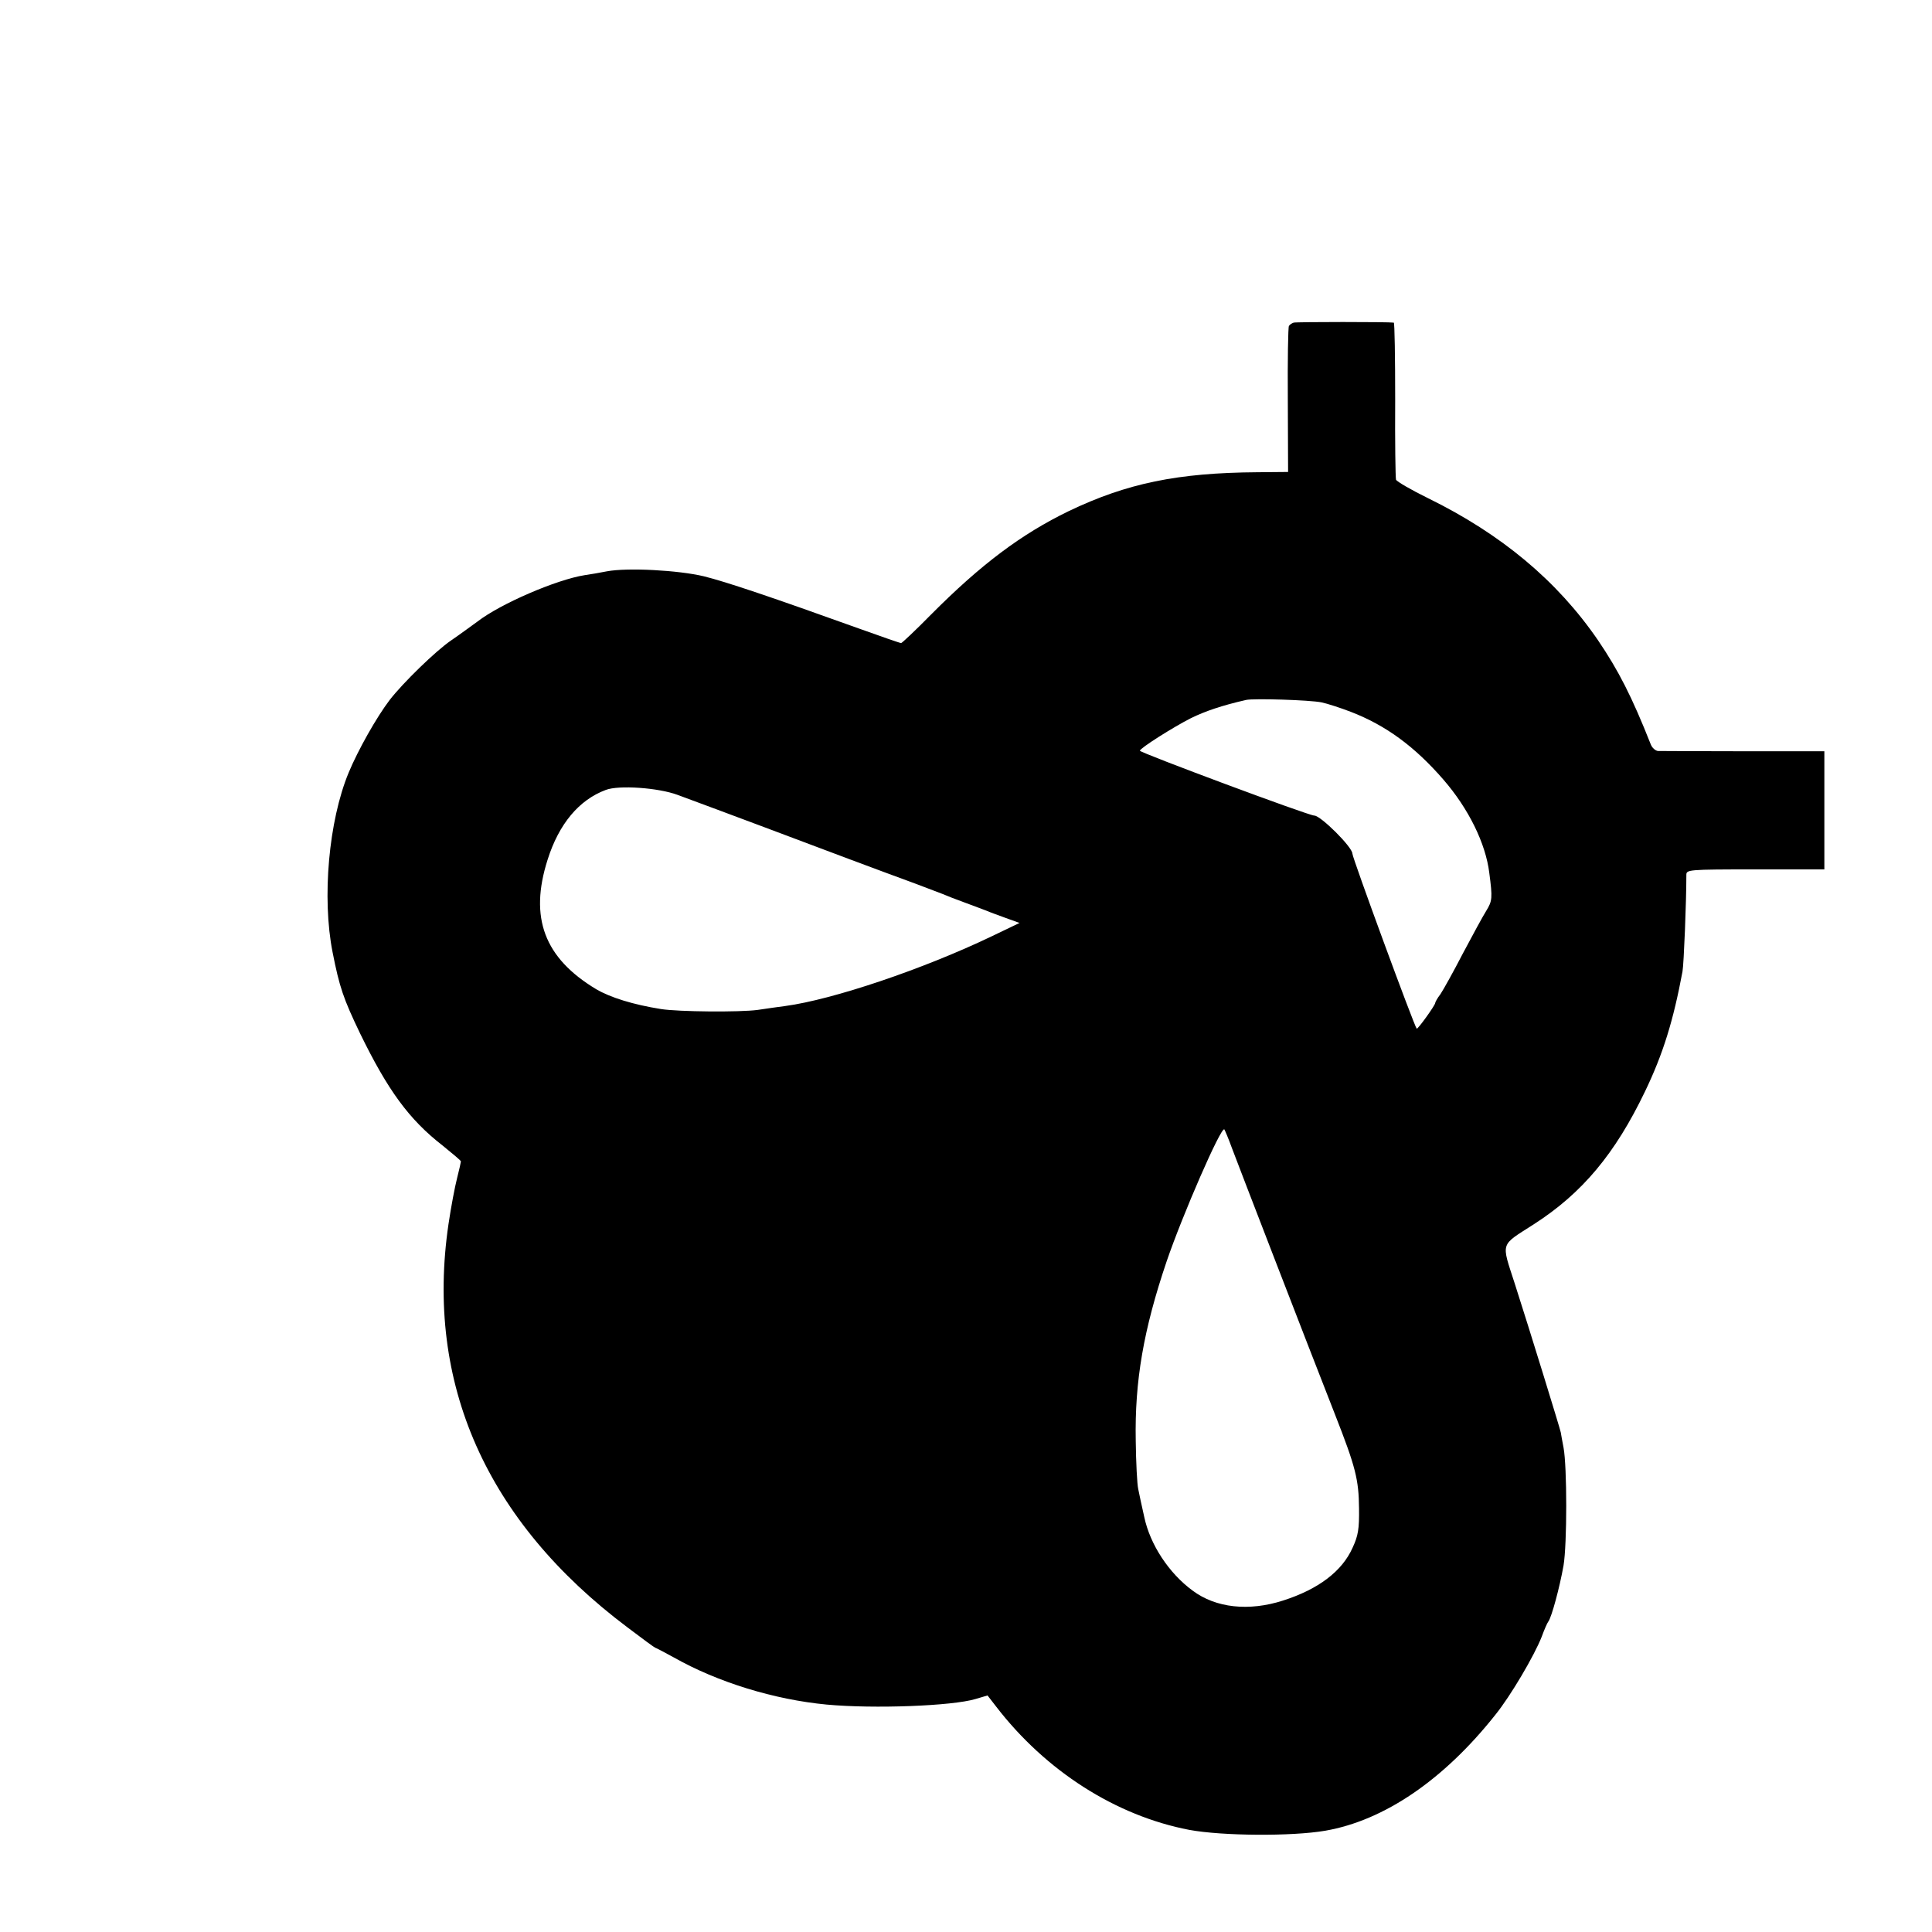
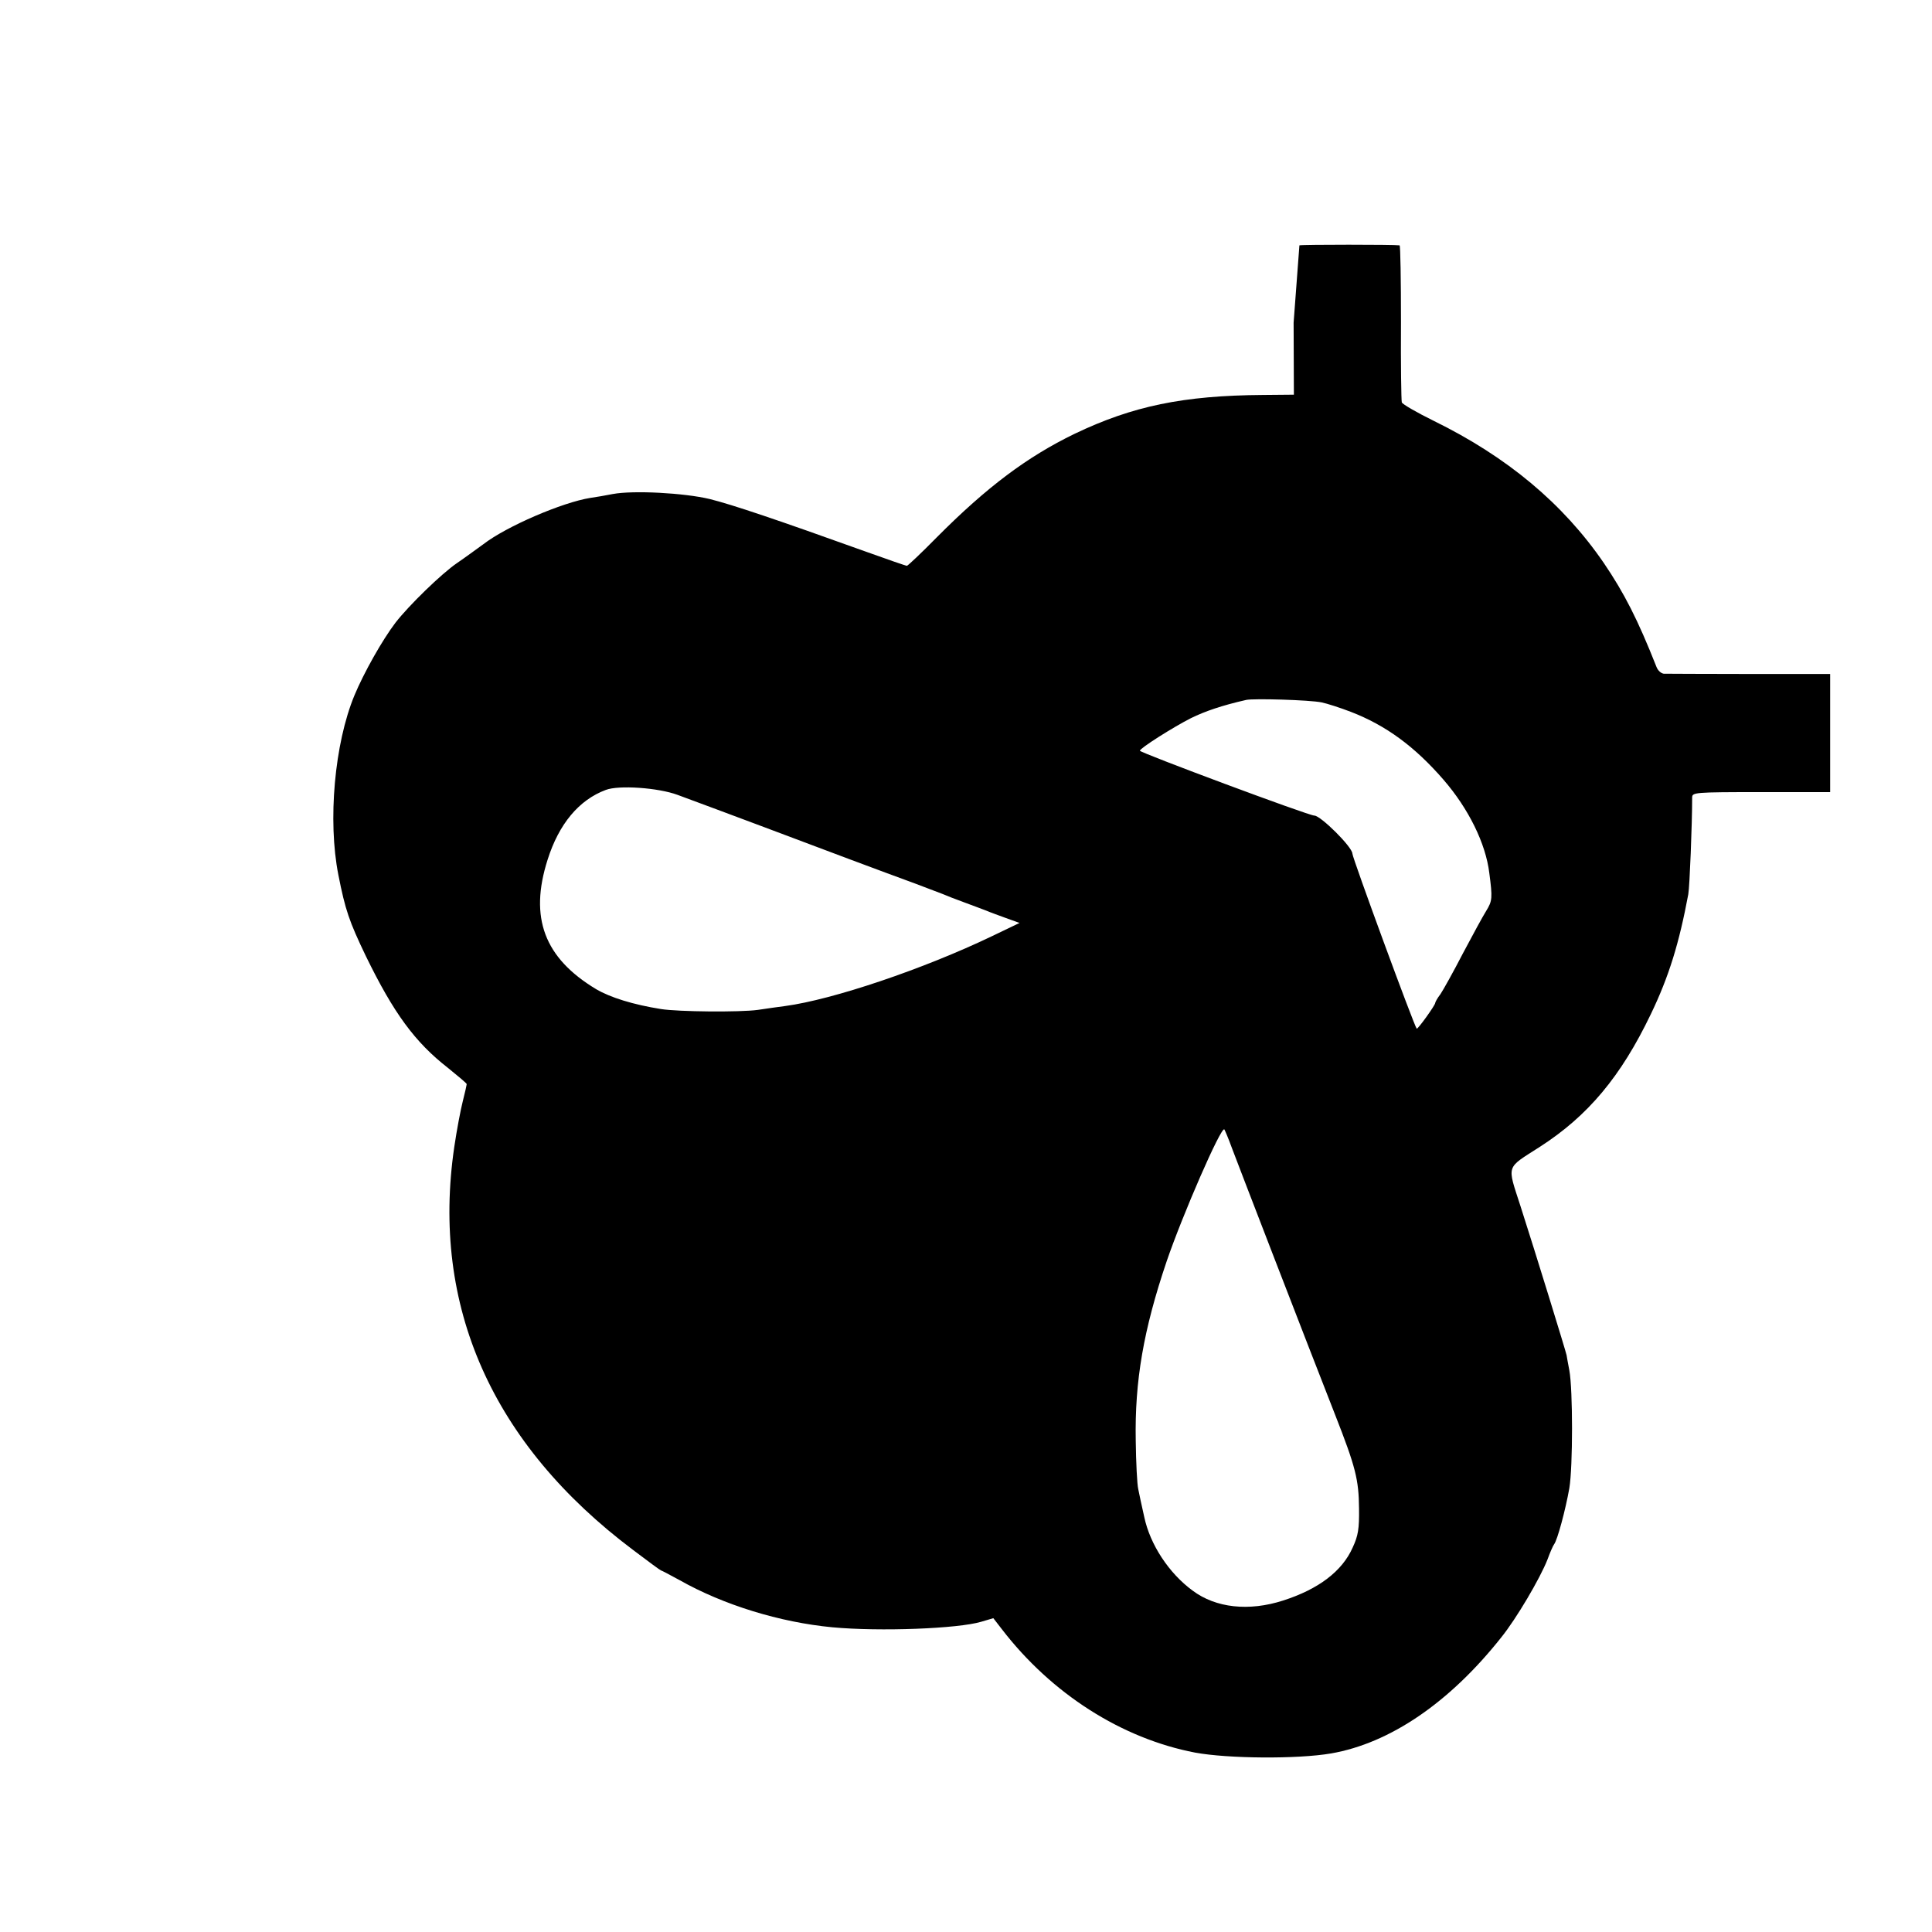
<svg xmlns="http://www.w3.org/2000/svg" version="1.0" width="700pt" height="700pt" viewBox="0 0 700 700" preserveAspectRatio="xMidYMid meet">
  <g transform="translate(0,700) scale(0.1,-0.1)" fill="#000000" stroke="none">
-     <path d="M4687 5831 c-6 -2 -14 -7 -17 -12 -3 -4 -5 -125 -4 -268 l1 -261 -111 -1 c-290 -2 -473 -40 -684 -141 -171 -83 -317 -192 -499 -375 -56 -57 -105 -103 -108 -103 -4 0 -70 23 -148 51 -320 115 -486 171 -567 191 -92 22 -276 32 -351 18 -24 -5 -61 -11 -81 -14 -101 -16 -304 -103 -388 -168 -25 -18 -67 -49 -95 -68 -56 -38 -175 -154 -223 -216 -48 -63 -115 -182 -149 -264 -72 -174 -97 -453 -58 -650 25 -127 39 -168 100 -295 100 -205 177 -311 298 -405 37 -30 67 -55 67 -58 0 -2 -6 -30 -14 -61 -8 -31 -22 -105 -31 -166 -85 -577 137 -1077 648 -1461 54 -41 99 -74 101 -74 2 0 32 -16 67 -35 159 -90 364 -153 554 -171 173 -16 455 -5 539 20 l44 13 31 -40 c180 -234 434 -396 700 -447 119 -22 371 -24 493 -3 213 37 429 184 616 420 55 68 141 214 168 283 9 25 20 50 24 55 12 16 41 124 55 203 13 78 13 357 0 427 -4 22 -9 47 -10 55 -3 15 -112 369 -167 540 -49 152 -54 135 69 214 176 113 295 256 403 481 66 137 103 258 136 435 5 28 14 253 14 350 0 19 6 20 250 20 l250 0 0 214 0 214 -292 0 c-161 0 -301 1 -311 1 -9 1 -21 11 -26 24 -68 172 -117 268 -191 377 -148 216 -351 385 -616 515 -61 30 -113 60 -116 67 -2 7 -4 138 -3 291 0 152 -2 277 -5 278 -19 3 -352 3 -363 0z m102 -1376 c19 -4 66 -19 105 -34 127 -49 231 -125 336 -246 91 -105 153 -231 166 -338 12 -91 11 -101 -11 -137 -12 -19 -50 -89 -85 -155 -34 -66 -71 -132 -81 -147 -11 -14 -19 -29 -19 -32 0 -8 -63 -96 -67 -93 -9 9 -233 619 -233 634 0 24 -115 138 -138 138 -21 0 -632 228 -632 235 0 9 120 85 185 118 51 25 112 46 200 66 27 6 232 0 274 -9z m-2334 -335 c160 -59 477 -178 620 -232 88 -33 196 -73 240 -89 44 -17 89 -34 100 -38 11 -5 47 -19 80 -31 33 -12 69 -26 80 -30 11 -5 42 -16 69 -26 l50 -18 -100 -48 c-248 -119 -577 -230 -749 -253 -22 -3 -67 -9 -99 -14 -65 -9 -288 -7 -351 3 -101 16 -184 42 -235 72 -188 113 -243 259 -176 469 41 130 114 217 211 253 47 18 190 8 260 -18z m2009 -1281 c24 -64 269 -699 373 -964 75 -191 86 -236 87 -340 1 -74 -3 -99 -23 -142 -38 -86 -124 -151 -252 -192 -124 -40 -244 -27 -328 36 -86 63 -154 167 -175 266 -9 40 -19 86 -22 102 -4 17 -8 95 -9 175 -4 216 28 402 112 650 57 167 197 489 209 478 2 -3 15 -33 28 -69z" />
+     <path d="M4687 5831 l1 -261 -111 -1 c-290 -2 -473 -40 -684 -141 -171 -83 -317 -192 -499 -375 -56 -57 -105 -103 -108 -103 -4 0 -70 23 -148 51 -320 115 -486 171 -567 191 -92 22 -276 32 -351 18 -24 -5 -61 -11 -81 -14 -101 -16 -304 -103 -388 -168 -25 -18 -67 -49 -95 -68 -56 -38 -175 -154 -223 -216 -48 -63 -115 -182 -149 -264 -72 -174 -97 -453 -58 -650 25 -127 39 -168 100 -295 100 -205 177 -311 298 -405 37 -30 67 -55 67 -58 0 -2 -6 -30 -14 -61 -8 -31 -22 -105 -31 -166 -85 -577 137 -1077 648 -1461 54 -41 99 -74 101 -74 2 0 32 -16 67 -35 159 -90 364 -153 554 -171 173 -16 455 -5 539 20 l44 13 31 -40 c180 -234 434 -396 700 -447 119 -22 371 -24 493 -3 213 37 429 184 616 420 55 68 141 214 168 283 9 25 20 50 24 55 12 16 41 124 55 203 13 78 13 357 0 427 -4 22 -9 47 -10 55 -3 15 -112 369 -167 540 -49 152 -54 135 69 214 176 113 295 256 403 481 66 137 103 258 136 435 5 28 14 253 14 350 0 19 6 20 250 20 l250 0 0 214 0 214 -292 0 c-161 0 -301 1 -311 1 -9 1 -21 11 -26 24 -68 172 -117 268 -191 377 -148 216 -351 385 -616 515 -61 30 -113 60 -116 67 -2 7 -4 138 -3 291 0 152 -2 277 -5 278 -19 3 -352 3 -363 0z m102 -1376 c19 -4 66 -19 105 -34 127 -49 231 -125 336 -246 91 -105 153 -231 166 -338 12 -91 11 -101 -11 -137 -12 -19 -50 -89 -85 -155 -34 -66 -71 -132 -81 -147 -11 -14 -19 -29 -19 -32 0 -8 -63 -96 -67 -93 -9 9 -233 619 -233 634 0 24 -115 138 -138 138 -21 0 -632 228 -632 235 0 9 120 85 185 118 51 25 112 46 200 66 27 6 232 0 274 -9z m-2334 -335 c160 -59 477 -178 620 -232 88 -33 196 -73 240 -89 44 -17 89 -34 100 -38 11 -5 47 -19 80 -31 33 -12 69 -26 80 -30 11 -5 42 -16 69 -26 l50 -18 -100 -48 c-248 -119 -577 -230 -749 -253 -22 -3 -67 -9 -99 -14 -65 -9 -288 -7 -351 3 -101 16 -184 42 -235 72 -188 113 -243 259 -176 469 41 130 114 217 211 253 47 18 190 8 260 -18z m2009 -1281 c24 -64 269 -699 373 -964 75 -191 86 -236 87 -340 1 -74 -3 -99 -23 -142 -38 -86 -124 -151 -252 -192 -124 -40 -244 -27 -328 36 -86 63 -154 167 -175 266 -9 40 -19 86 -22 102 -4 17 -8 95 -9 175 -4 216 28 402 112 650 57 167 197 489 209 478 2 -3 15 -33 28 -69z" />
  </g>
</svg>